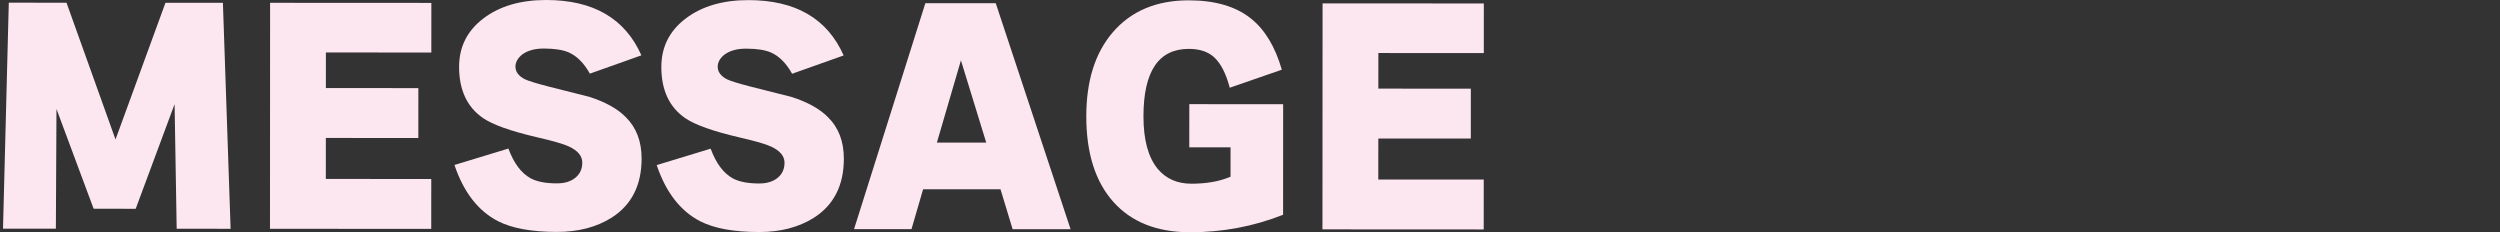
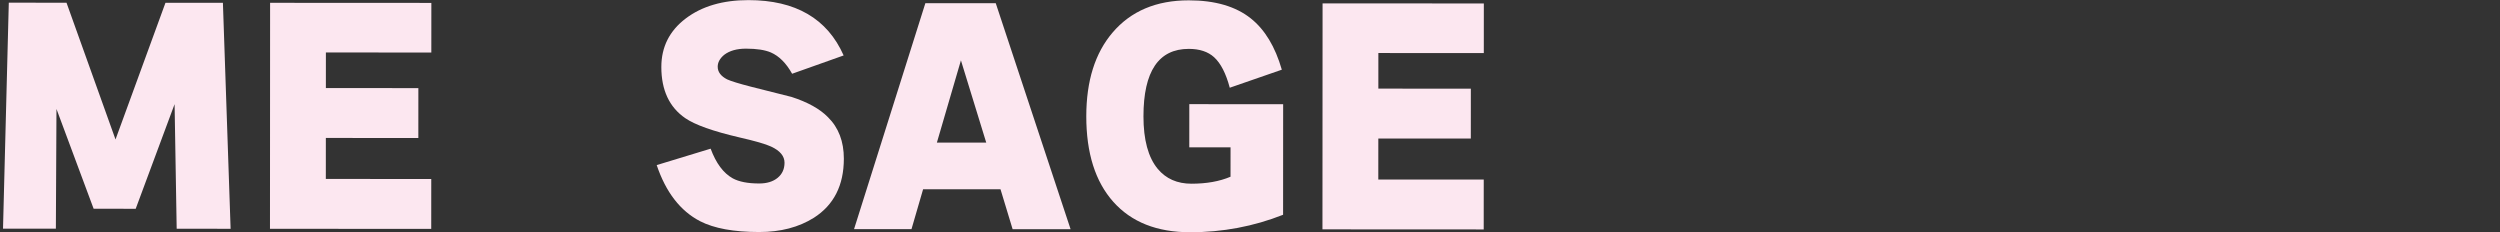
<svg xmlns="http://www.w3.org/2000/svg" id="_レイヤー_1" viewBox="0 0 1025 95.223">
  <rect x="0" y="0" width="1025" height="95.223" fill="#333333" stroke="none" />
  <defs>
    <style>.cls-1{fill:#fce7f0;stroke-width:0px;}</style>
  </defs>
  <path class="cls-1" d="m94.551,93.797l-22.112-.012-.858-51.08-15.943,42.891-17.247-.01-15.236-40.916-.247,49.09-21.67-.012L3.608,1.1l23.66.014,20.092,56.065L67.844,1.135l23.549.012,3.157,92.65Z" />
  <path class="cls-1" d="m176.806,93.842l-66.115-.035.049-92.65,66.115.035-.011,20.344-43.229-.023-.007,14.594,37.922.019-.011,20.453-37.922-.019-.009,16.807,43.229.021-.011,20.455Z" />
-   <path class="cls-1" d="m263.058,65.031c-.006,10.908-4.101,18.977-12.285,24.205-6.193,3.902-13.676,5.854-22.446,5.848-10.393-.006-18.463-1.484-24.211-4.436-8.106-4.205-14.034-11.873-17.788-23.006l22.116-6.732c2.208,5.971,5.227,10.027,9.06,12.166,2.578,1.404,6.19,2.106,10.834,2.107,3.168.002,5.694-.771,7.575-2.318,1.88-1.547,2.821-3.607,2.823-6.189.001-2.727-1.841-4.938-5.525-6.637-2.21-1.031-6.56-2.287-13.044-3.766-10.761-2.51-18.129-5.131-22.108-7.861-6.559-4.5-9.834-11.504-9.829-21.012.004-8.182,3.325-14.795,9.961-19.84S213.413-.006,223.954,0c19.31.01,32.316,7.574,39.016,22.686l-21.121,7.508c-2.43-4.35-5.341-7.262-8.729-8.738-2.432-1.033-5.823-1.551-10.171-1.555-3.759-.002-6.745.844-8.957,2.539-1.77,1.475-2.655,3.094-2.656,4.863-.001,2.139,1.287,3.871,3.867,5.197,1.62.74,4.864,1.736,9.727,2.99,10.685,2.66,16.25,4.062,16.693,4.209,6.632,2.143,11.605,4.91,14.921,8.301,4.346,4.279,6.518,9.955,6.514,17.031Z" />
  <path class="cls-1" d="m345.978,65.074c-.006,10.91-4.101,18.979-12.285,24.207-6.193,3.902-13.676,5.852-22.447,5.848-10.393-.006-18.463-1.486-24.21-4.436-8.106-4.205-14.035-11.875-17.788-23.006l22.116-6.732c2.208,5.971,5.227,10.027,9.059,12.166,2.578,1.402,6.19,2.103,10.834,2.106,3.168.002,5.694-.769,7.575-2.316,1.88-1.547,2.821-3.609,2.823-6.189.001-2.727-1.841-4.939-5.525-6.637-2.21-1.033-6.56-2.289-13.044-3.766-10.761-2.512-18.129-5.133-22.107-7.863-6.559-4.498-9.834-11.502-9.829-21.01.004-8.182,3.325-14.795,9.961-19.842,6.636-5.043,15.223-7.564,25.764-7.559,19.31.01,32.316,7.572,39.016,22.686l-21.121,7.506c-2.43-4.35-5.341-7.26-8.729-8.738-2.432-1.033-5.823-1.551-10.171-1.553-3.759-.002-6.745.844-8.957,2.537-1.77,1.475-2.655,3.096-2.656,4.863-.001,2.139,1.287,3.871,3.867,5.199,1.62.738,4.864,1.736,9.727,2.99,10.685,2.658,16.25,4.062,16.693,4.209,6.632,2.143,11.606,4.91,14.921,8.299,4.345,4.279,6.517,9.955,6.513,17.031Z" />
  <path class="cls-1" d="m410.207,77.602l-31.731-.016-4.763,16.359-23.55-.012L379.402,1.299l28.856.016,30.686,92.666-23.77-.014-4.966-16.365Zm-26.082-19.141l20.232.012-10.376-33.727-9.857,33.715Z" />
  <path class="cls-1" d="m525.547,28.574l-21.342,7.396c-1.545-5.822-3.681-9.988-6.406-12.496-2.505-2.285-5.969-3.432-10.391-3.434-12.382-.006-18.579,9.205-18.588,27.631-.005,9.656,1.943,16.844,5.848,21.561,3.387,4.057,7.994,6.086,13.816,6.088,6.191.004,11.535-.949,16.033-2.865l.006-12.051-16.916-.01.01-17.689,38.475.021-.024,45.33c-12.091,4.783-24.807,7.172-38.147,7.166-13.562-.008-24.044-4.16-31.448-12.455-7.403-8.297-11.101-19.998-11.093-35.109.008-14.445,3.588-25.869,10.742-34.268,7.523-8.84,17.955-13.258,31.296-13.25,10.761.006,19.236,2.481,25.425,7.42,5.747,4.574,9.98,11.578,12.703,21.014Z" />
  <path class="cls-1" d="m608.321,94.07l-66.115-.035.049-92.65,66.115.035-.011,20.344-43.229-.023-.007,14.594,37.922.019-.011,20.453-37.922-.019-.009,16.807,43.229.021-.011,20.455Z" />
</svg>